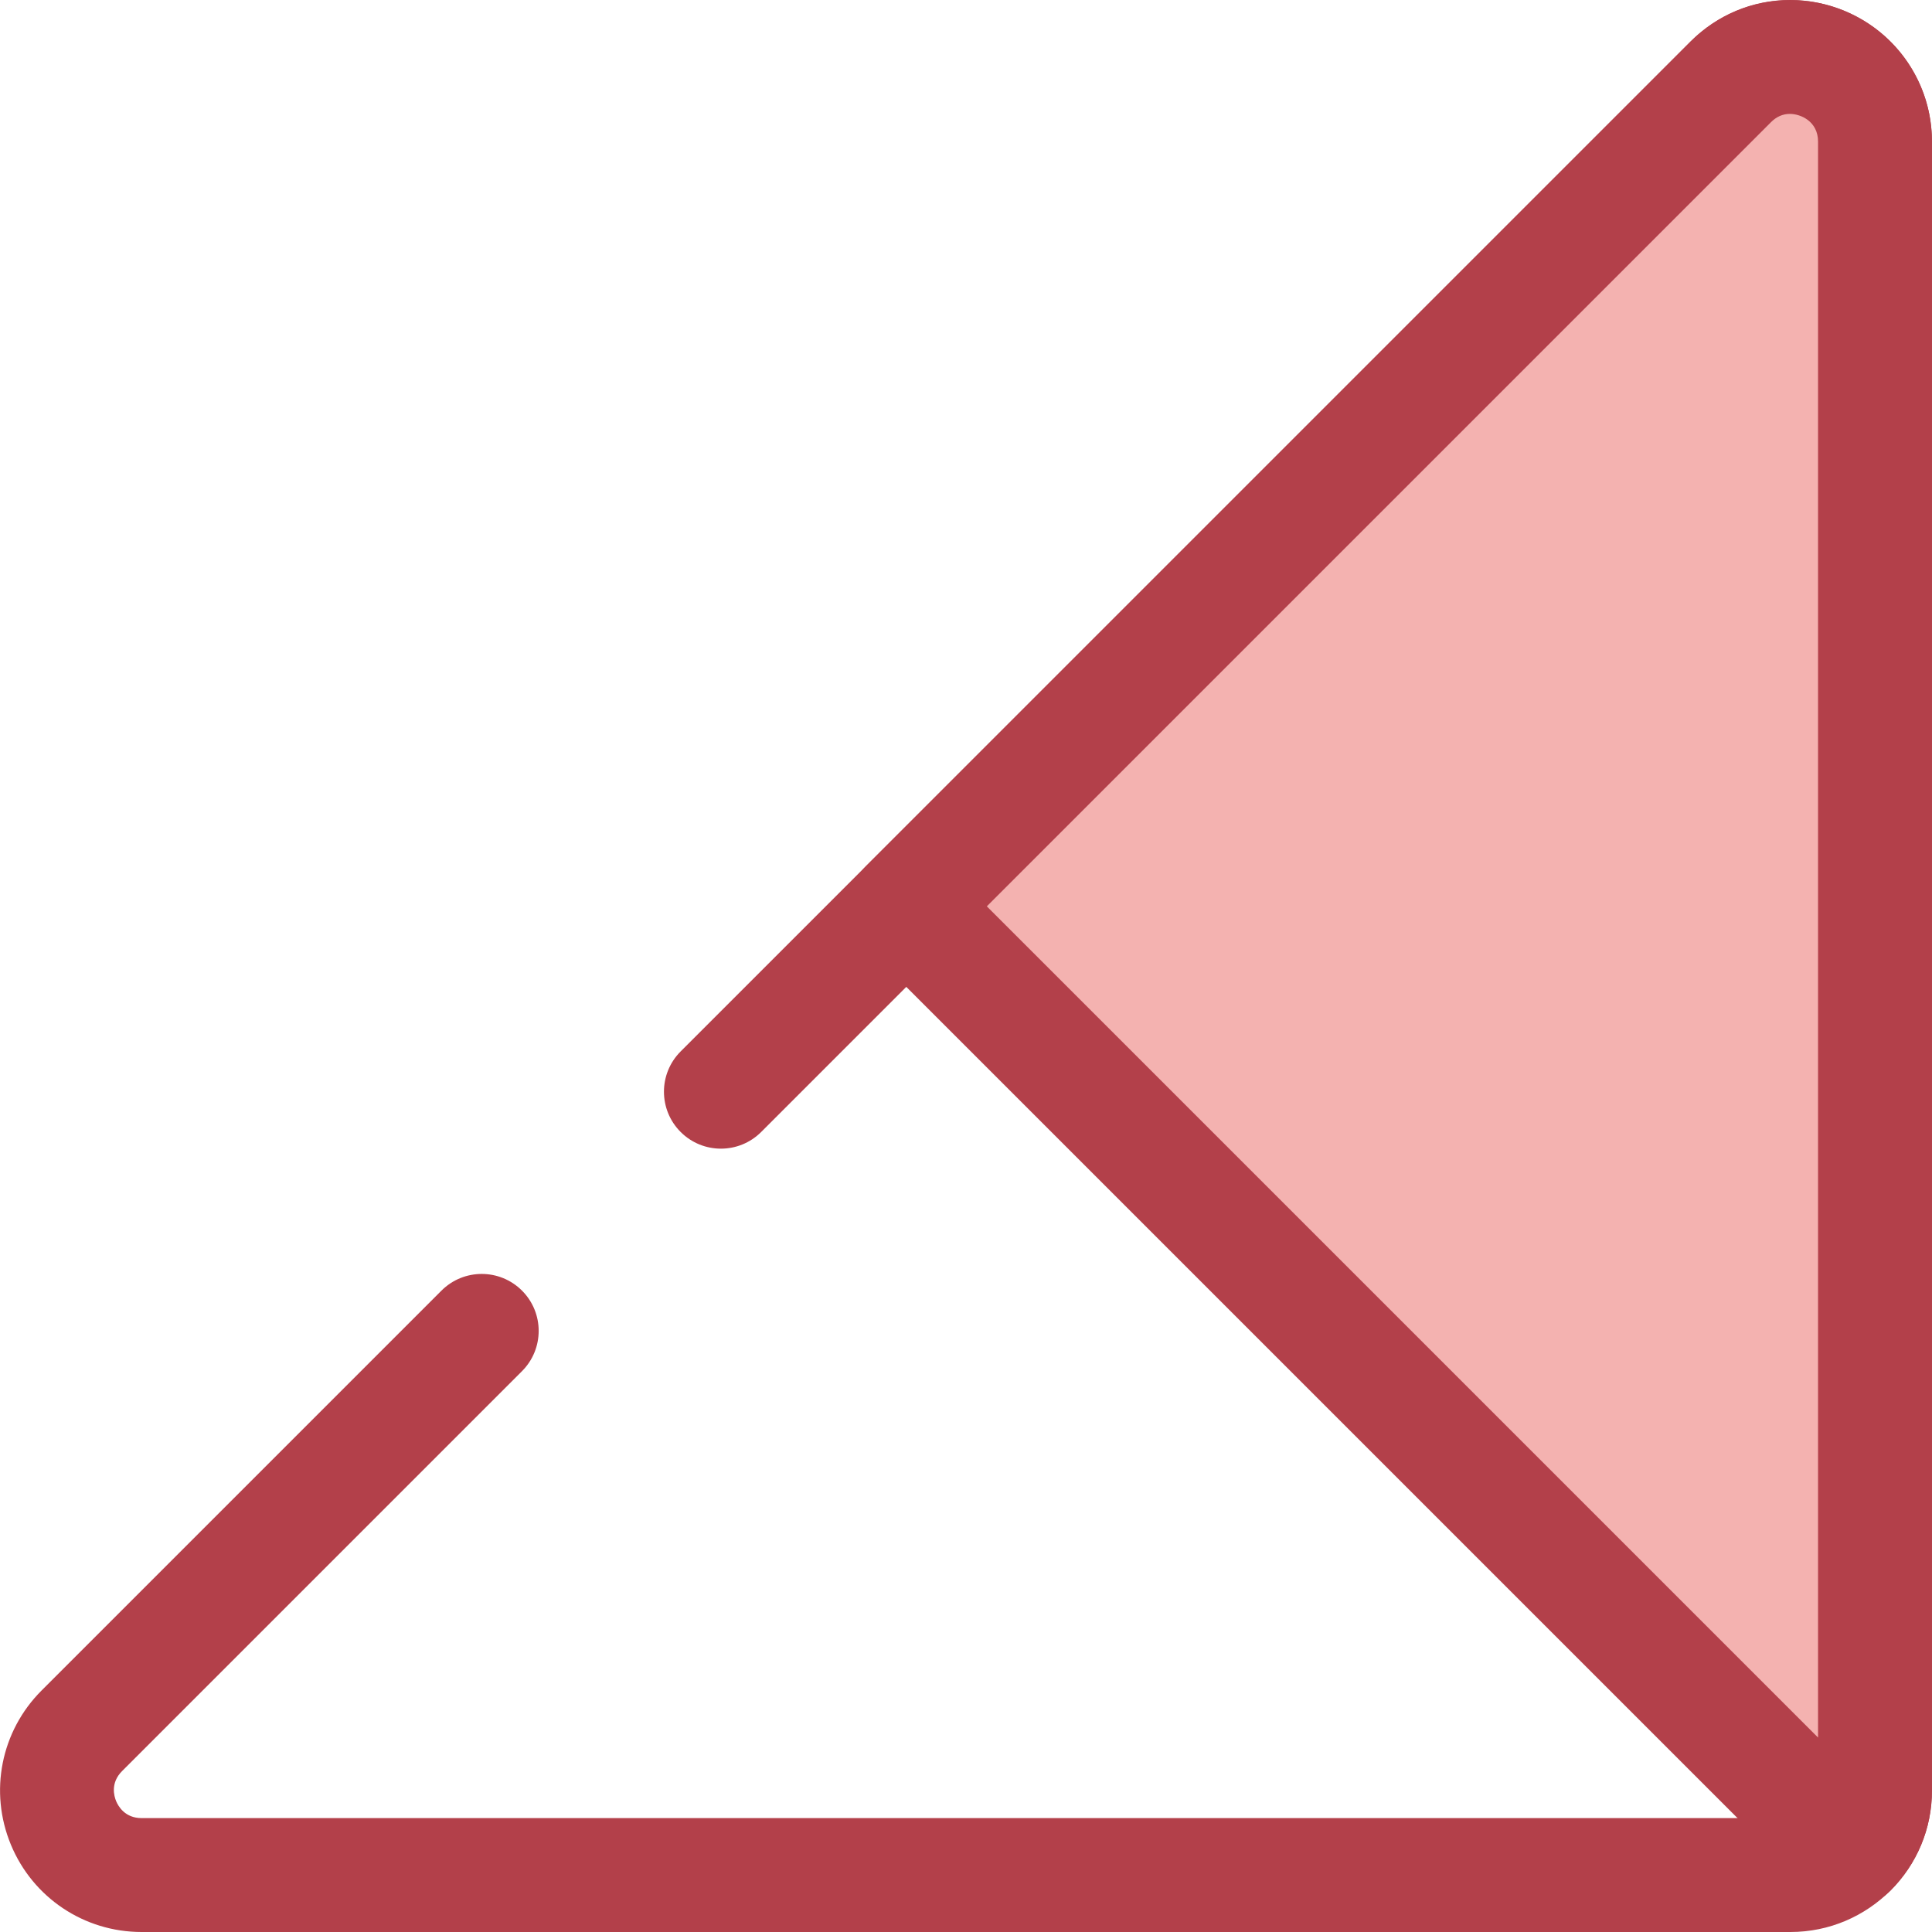
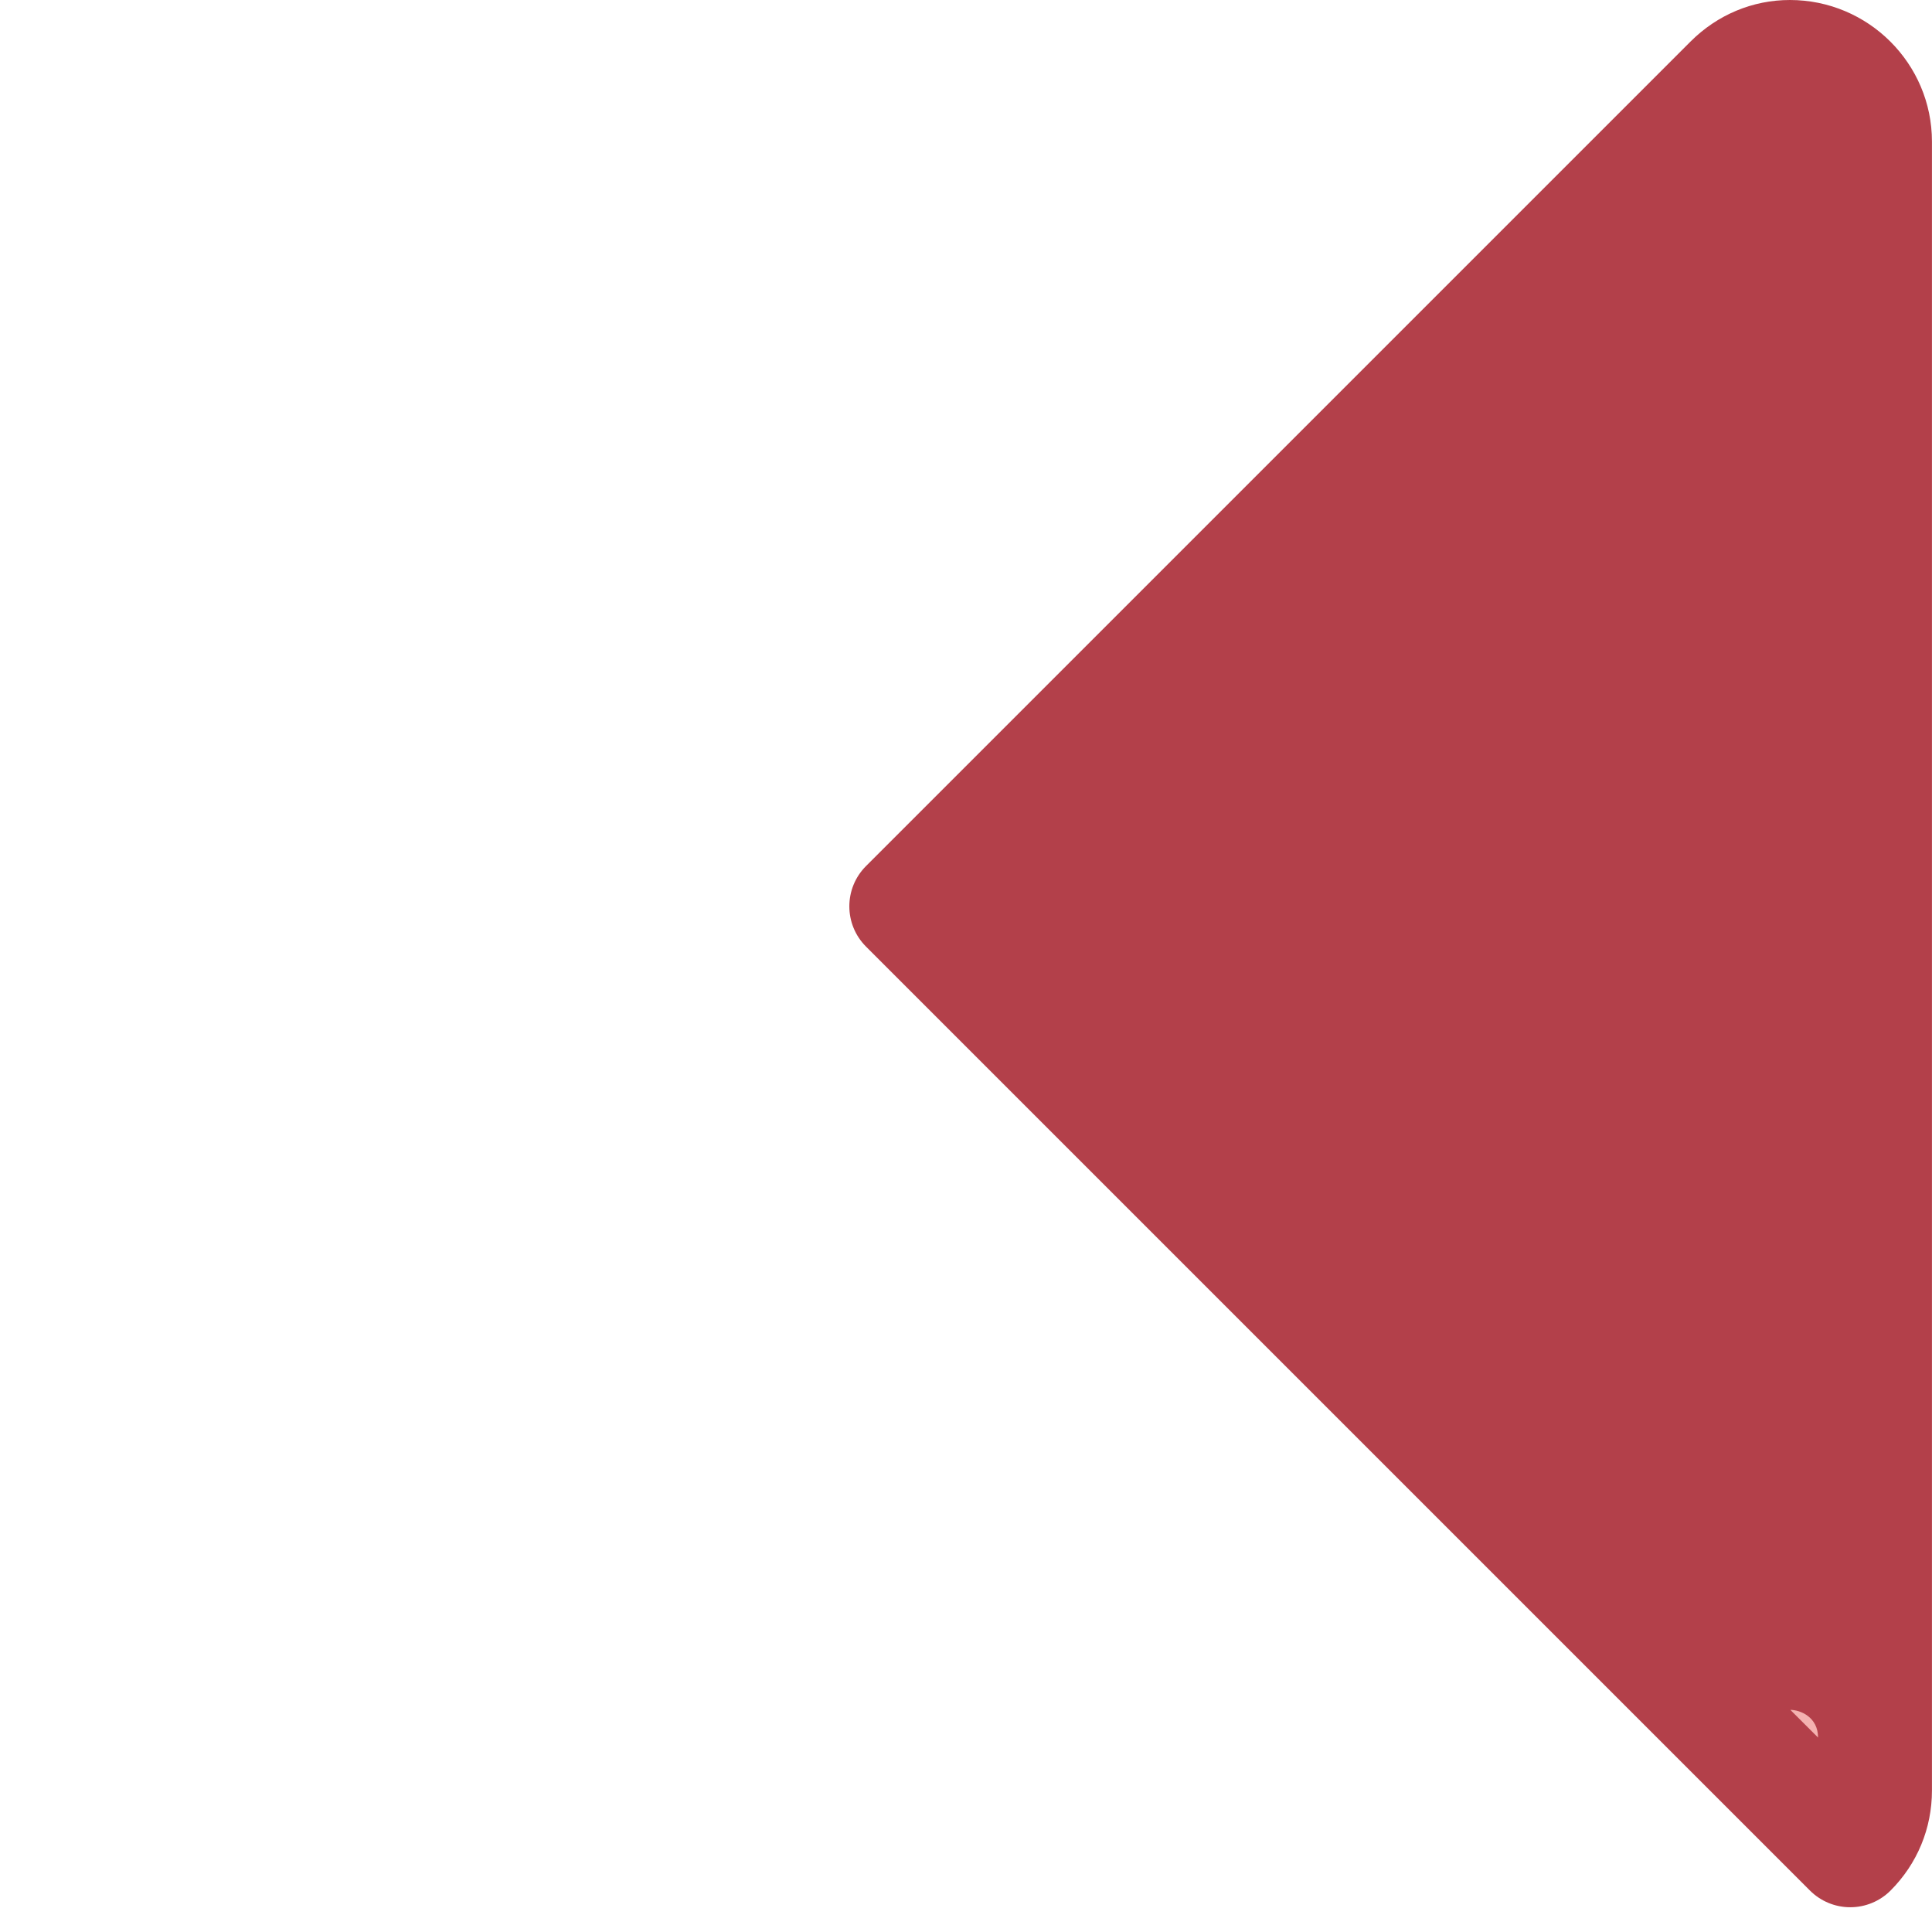
<svg xmlns="http://www.w3.org/2000/svg" height="800px" width="800px" version="1.1" id="Layer_1" viewBox="0 0 512 512" xml:space="preserve">
-   <path style="fill:#B3404A;" d="M474.501,512H37.517c-15.216,0-28.81-9.084-34.633-23.141c-5.823-14.057-2.634-30.093,8.126-40.852  L116.99,342.028c5.894-5.894,15.45-5.894,21.344,0c5.894,5.894,5.894,15.45,0,21.345L32.355,469.352  c-3.114,3.114-2.145,6.601-1.583,7.955c0.561,1.354,2.342,4.507,6.745,4.507h436.985c4.025,0,7.3-3.275,7.3-7.3V37.53  c0-4.402-3.151-6.183-4.507-6.745c-1.355-0.561-4.843-1.53-7.955,1.583L201.722,299.986c-5.894,5.894-15.45,5.894-21.345,0  s-5.894-15.45,0-21.345L447.995,11.025c10.759-10.759,26.798-13.948,40.852-8.126c14.057,5.823,23.141,19.416,23.141,34.633v436.985  C511.986,495.184,495.17,512,474.501,512z" />
  <path style="fill:#F4B2B0;" d="M490.336,490.348c4.052-4.052,6.559-9.65,6.559-15.835V37.53c0-19.951-24.121-29.942-38.228-15.835  l-60.023,60.023l-158.47,158.47L490.336,490.348z" />
-   <path style="fill:#B3404A;" d="M490.336,505.441c-4.003,0-7.842-1.591-10.672-4.421L229.503,250.86  c-5.894-5.894-5.894-15.45,0-21.345l218.492-218.49C455.103,3.915,464.46,0,474.34,0c20.758,0,37.647,16.836,37.647,37.53v436.985  c0,10.012-3.898,19.427-10.978,26.507C498.178,503.852,494.339,505.441,490.336,505.441z M261.519,240.188l220.283,220.283V37.53  c0-5.352-4.578-7.345-7.462-7.345c-1.87,0-3.553,0.735-5,2.184L261.519,240.188z" />
+   <path style="fill:#B3404A;" d="M490.336,505.441c-4.003,0-7.842-1.591-10.672-4.421L229.503,250.86  c-5.894-5.894-5.894-15.45,0-21.345l218.492-218.49C455.103,3.915,464.46,0,474.34,0c20.758,0,37.647,16.836,37.647,37.53v436.985  c0,10.012-3.898,19.427-10.978,26.507C498.178,503.852,494.339,505.441,490.336,505.441z M261.519,240.188l220.283,220.283c0-5.352-4.578-7.345-7.462-7.345c-1.87,0-3.553,0.735-5,2.184L261.519,240.188z" />
</svg>